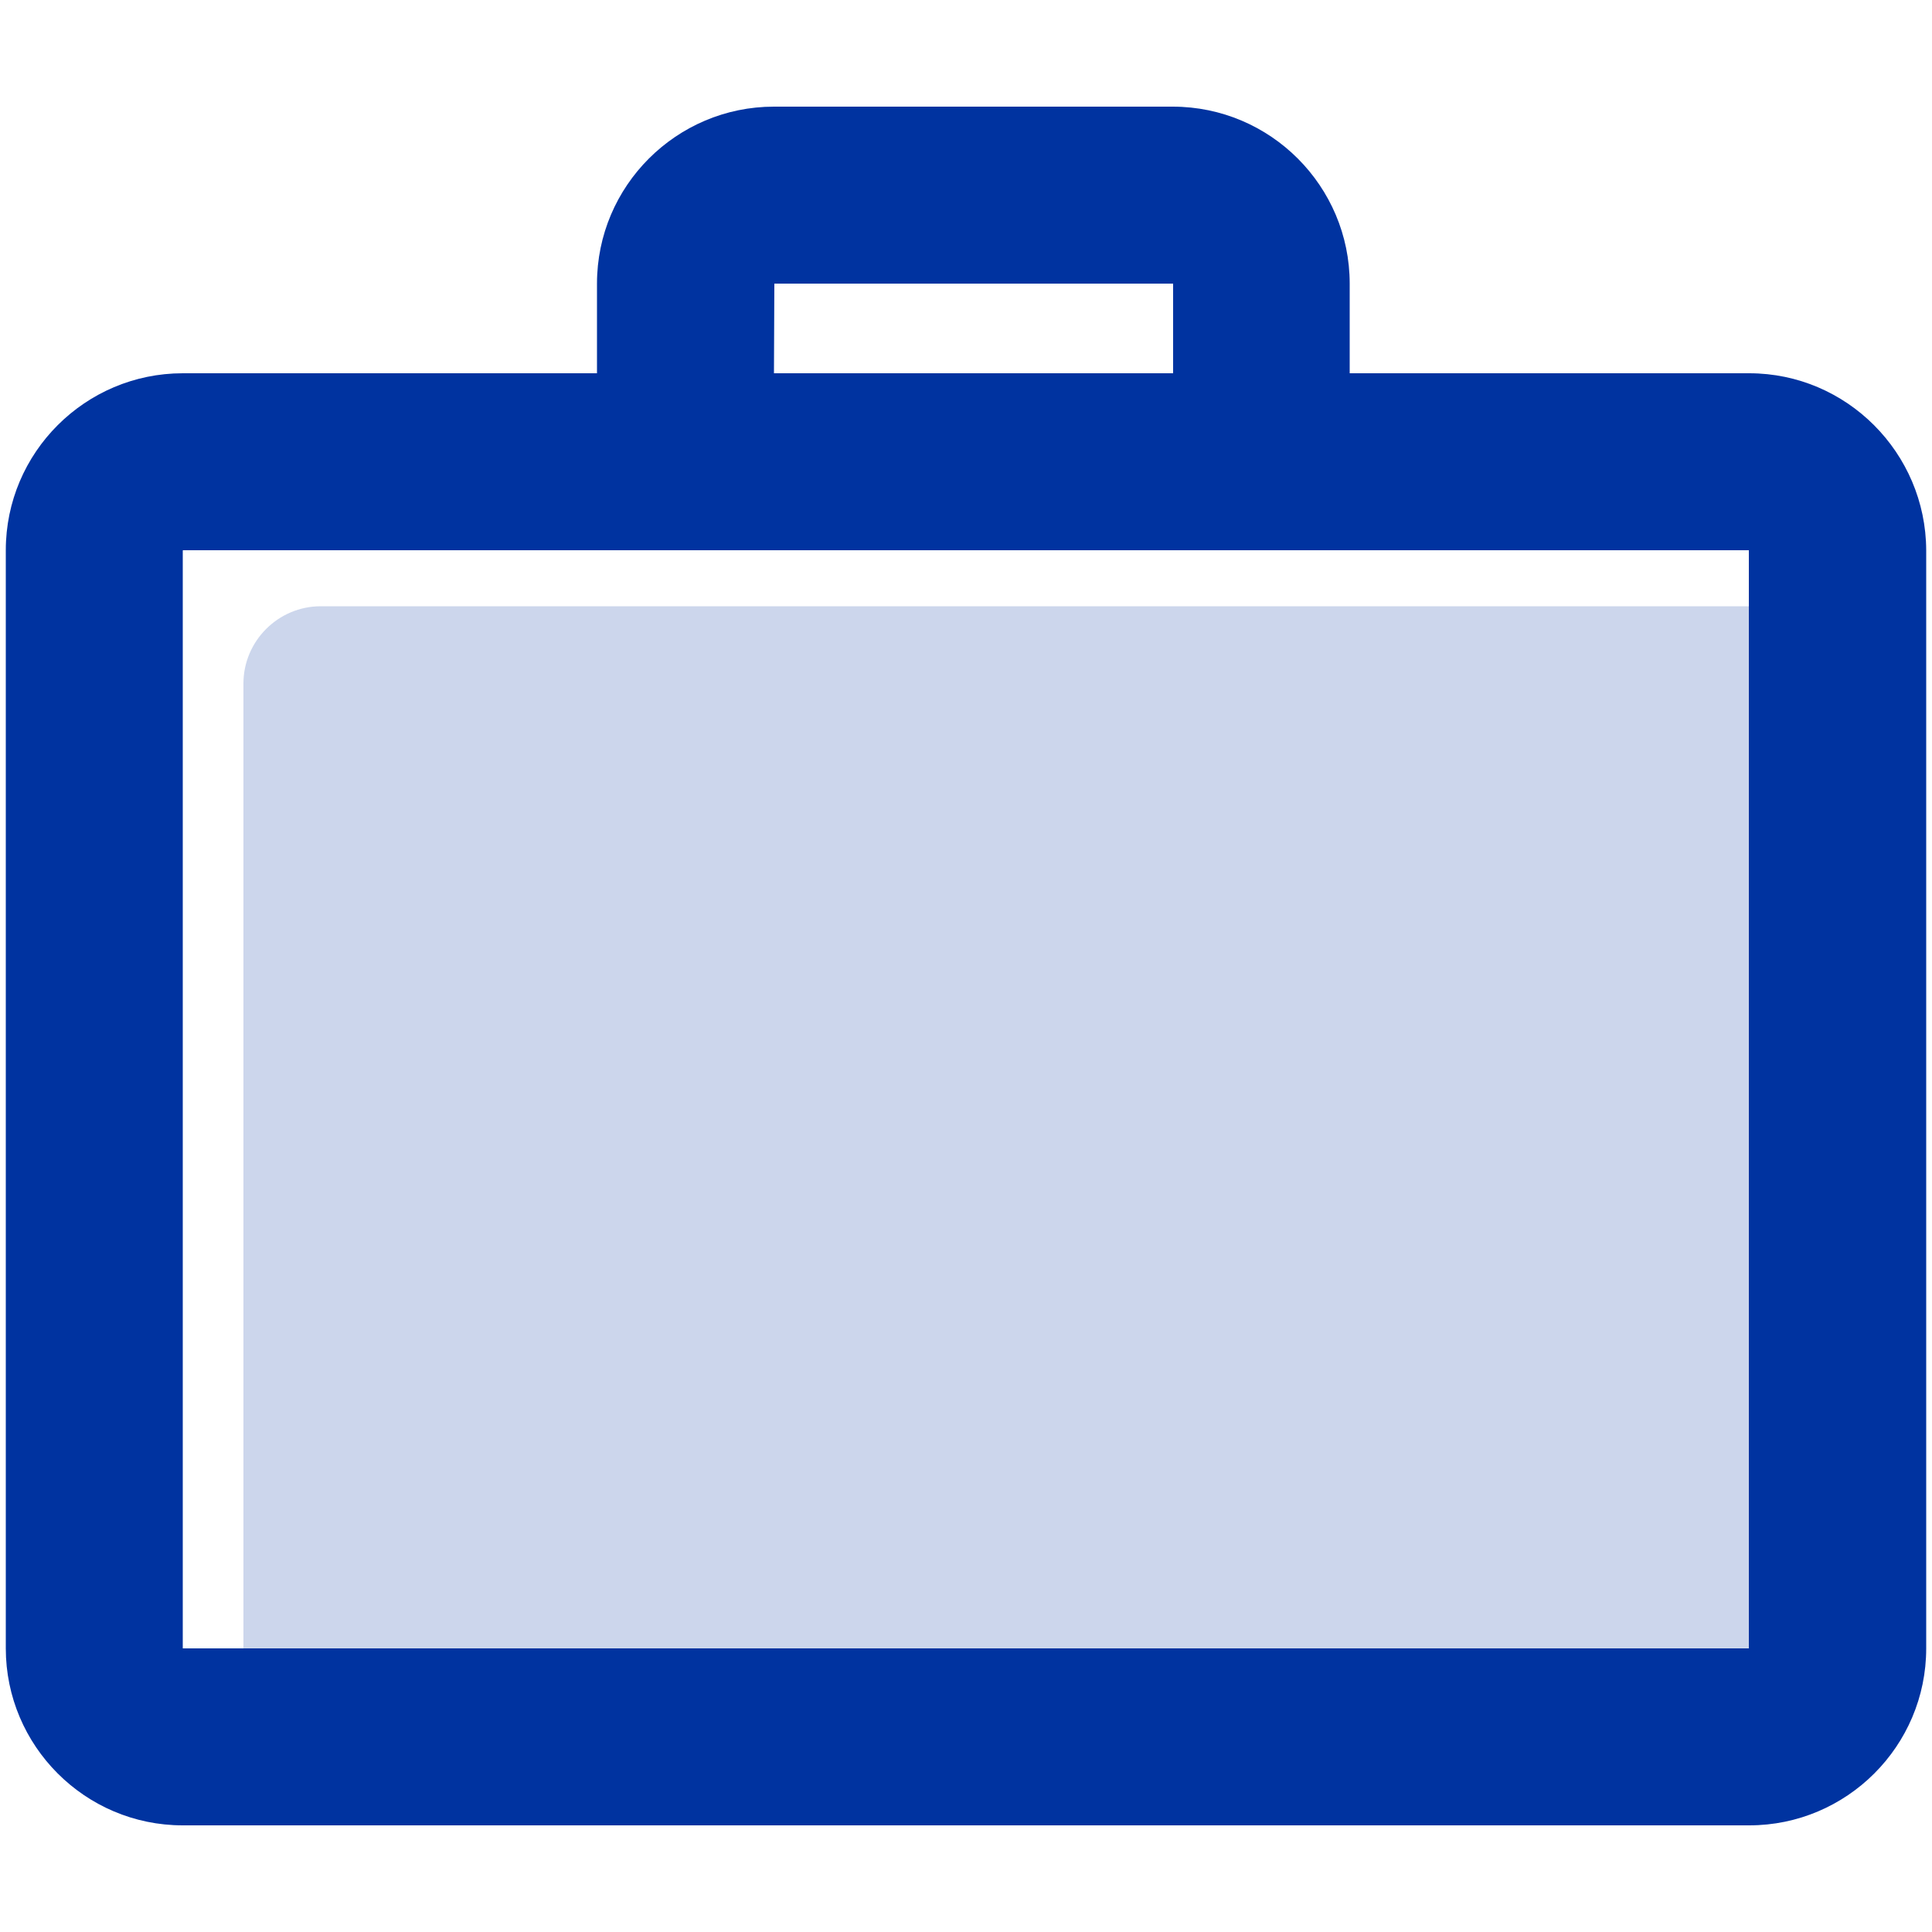
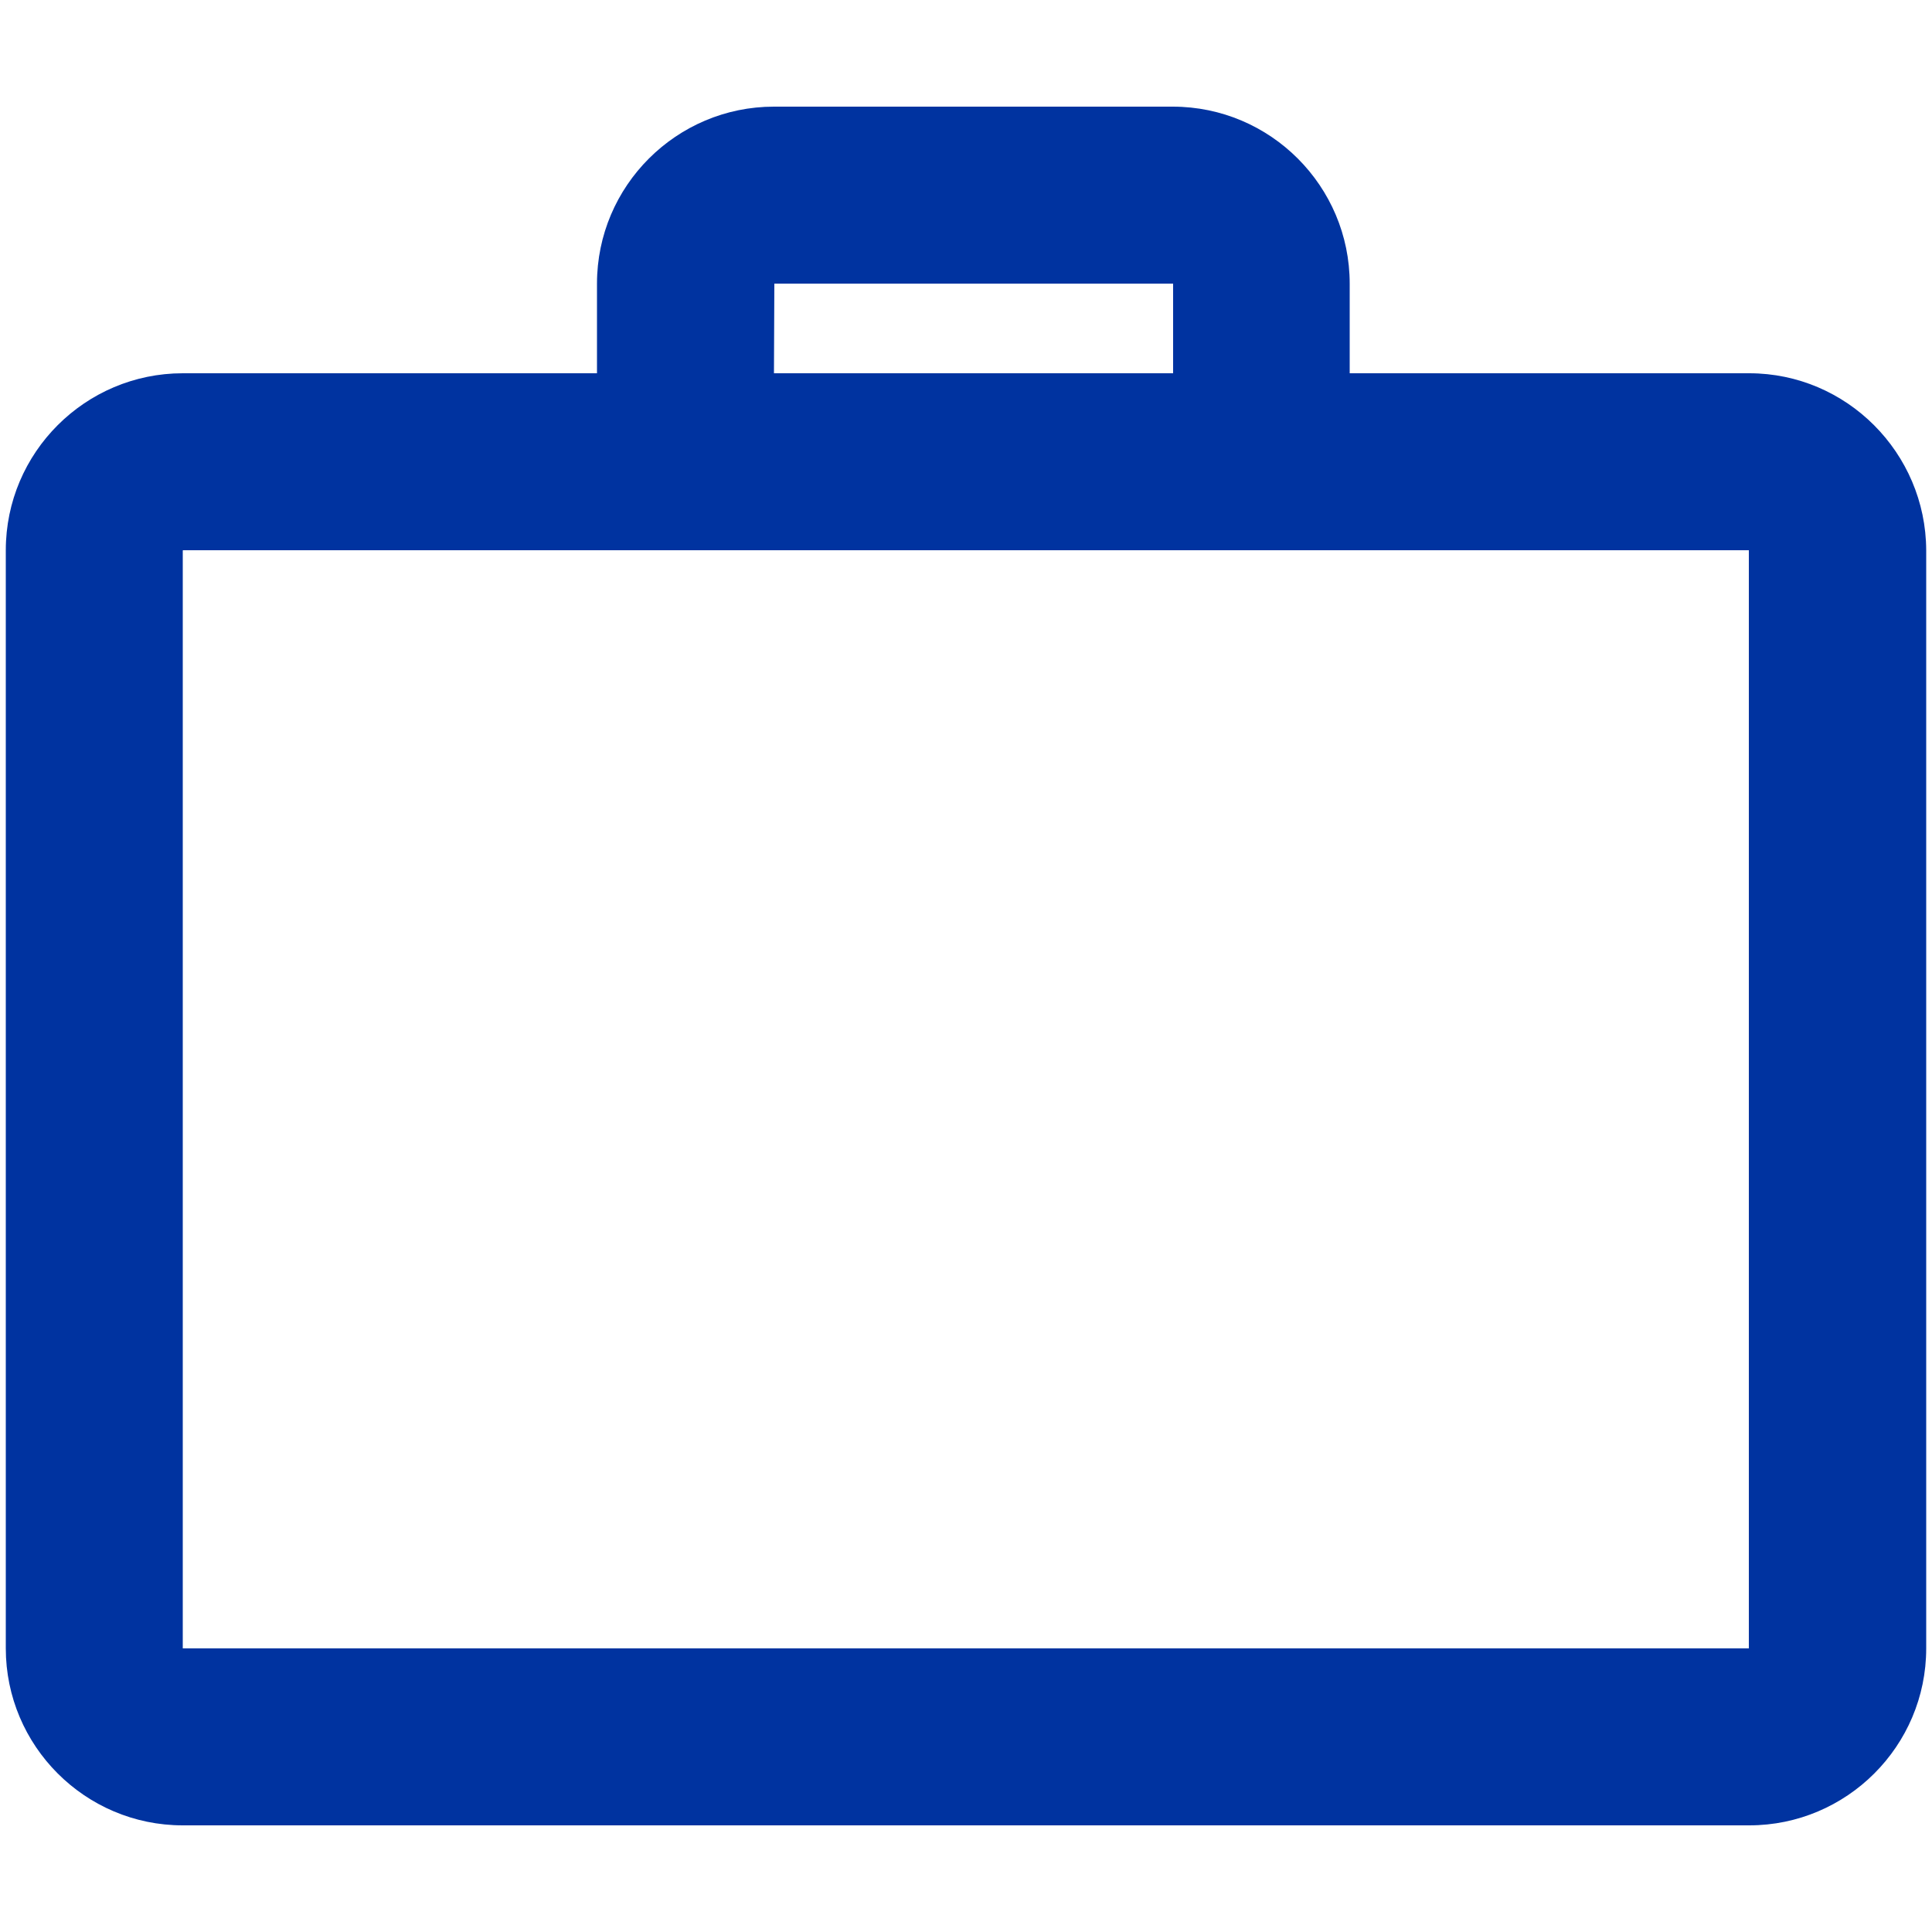
<svg xmlns="http://www.w3.org/2000/svg" version="1.1" id="Capa_1" x="0px" y="0px" viewBox="0 0 500 500" style="enable-background:new 0 0 500 500;" xml:space="preserve">
  <style type="text/css">
	.st0{fill:#CCD6EC;}
	.st1{fill:#0033A0;}
</style>
  <g>
-     <path class="st0" d="M476,444.9h-20H83H63v-268c0-11,9-20,20-20h373c11,0,20,9,20,20V444.9z" />
    <g>
      <path class="st1" d="M452.7,96.6H349.3V73.4c0-25.2-20.5-45.8-45.8-45.8H200.3c-25.2,0-45.8,20.5-45.8,45.8v23.2H47.3    c-25.2,0-45.8,20.5-45.8,45.8v284.2c0,25.2,20.5,45.8,45.8,45.8h405.4c25.2,0,45.8-20.5,45.8-45.8V142.4    C498.4,117.2,477.9,96.6,452.7,96.6z M200.4,73.4h103.1h0.1v23.2H200.3L200.4,73.4C200.3,73.5,200.4,73.4,200.4,73.4z     M452.7,426.6H47.4c0,0,0,0-0.1,0l0,0V142.5c0,0,0.1-0.1,0-0.1h130.1h148.9h126.2h0.1v284.2C452.7,426.5,452.6,426.6,452.7,426.6z    " />
    </g>
  </g>
</svg>